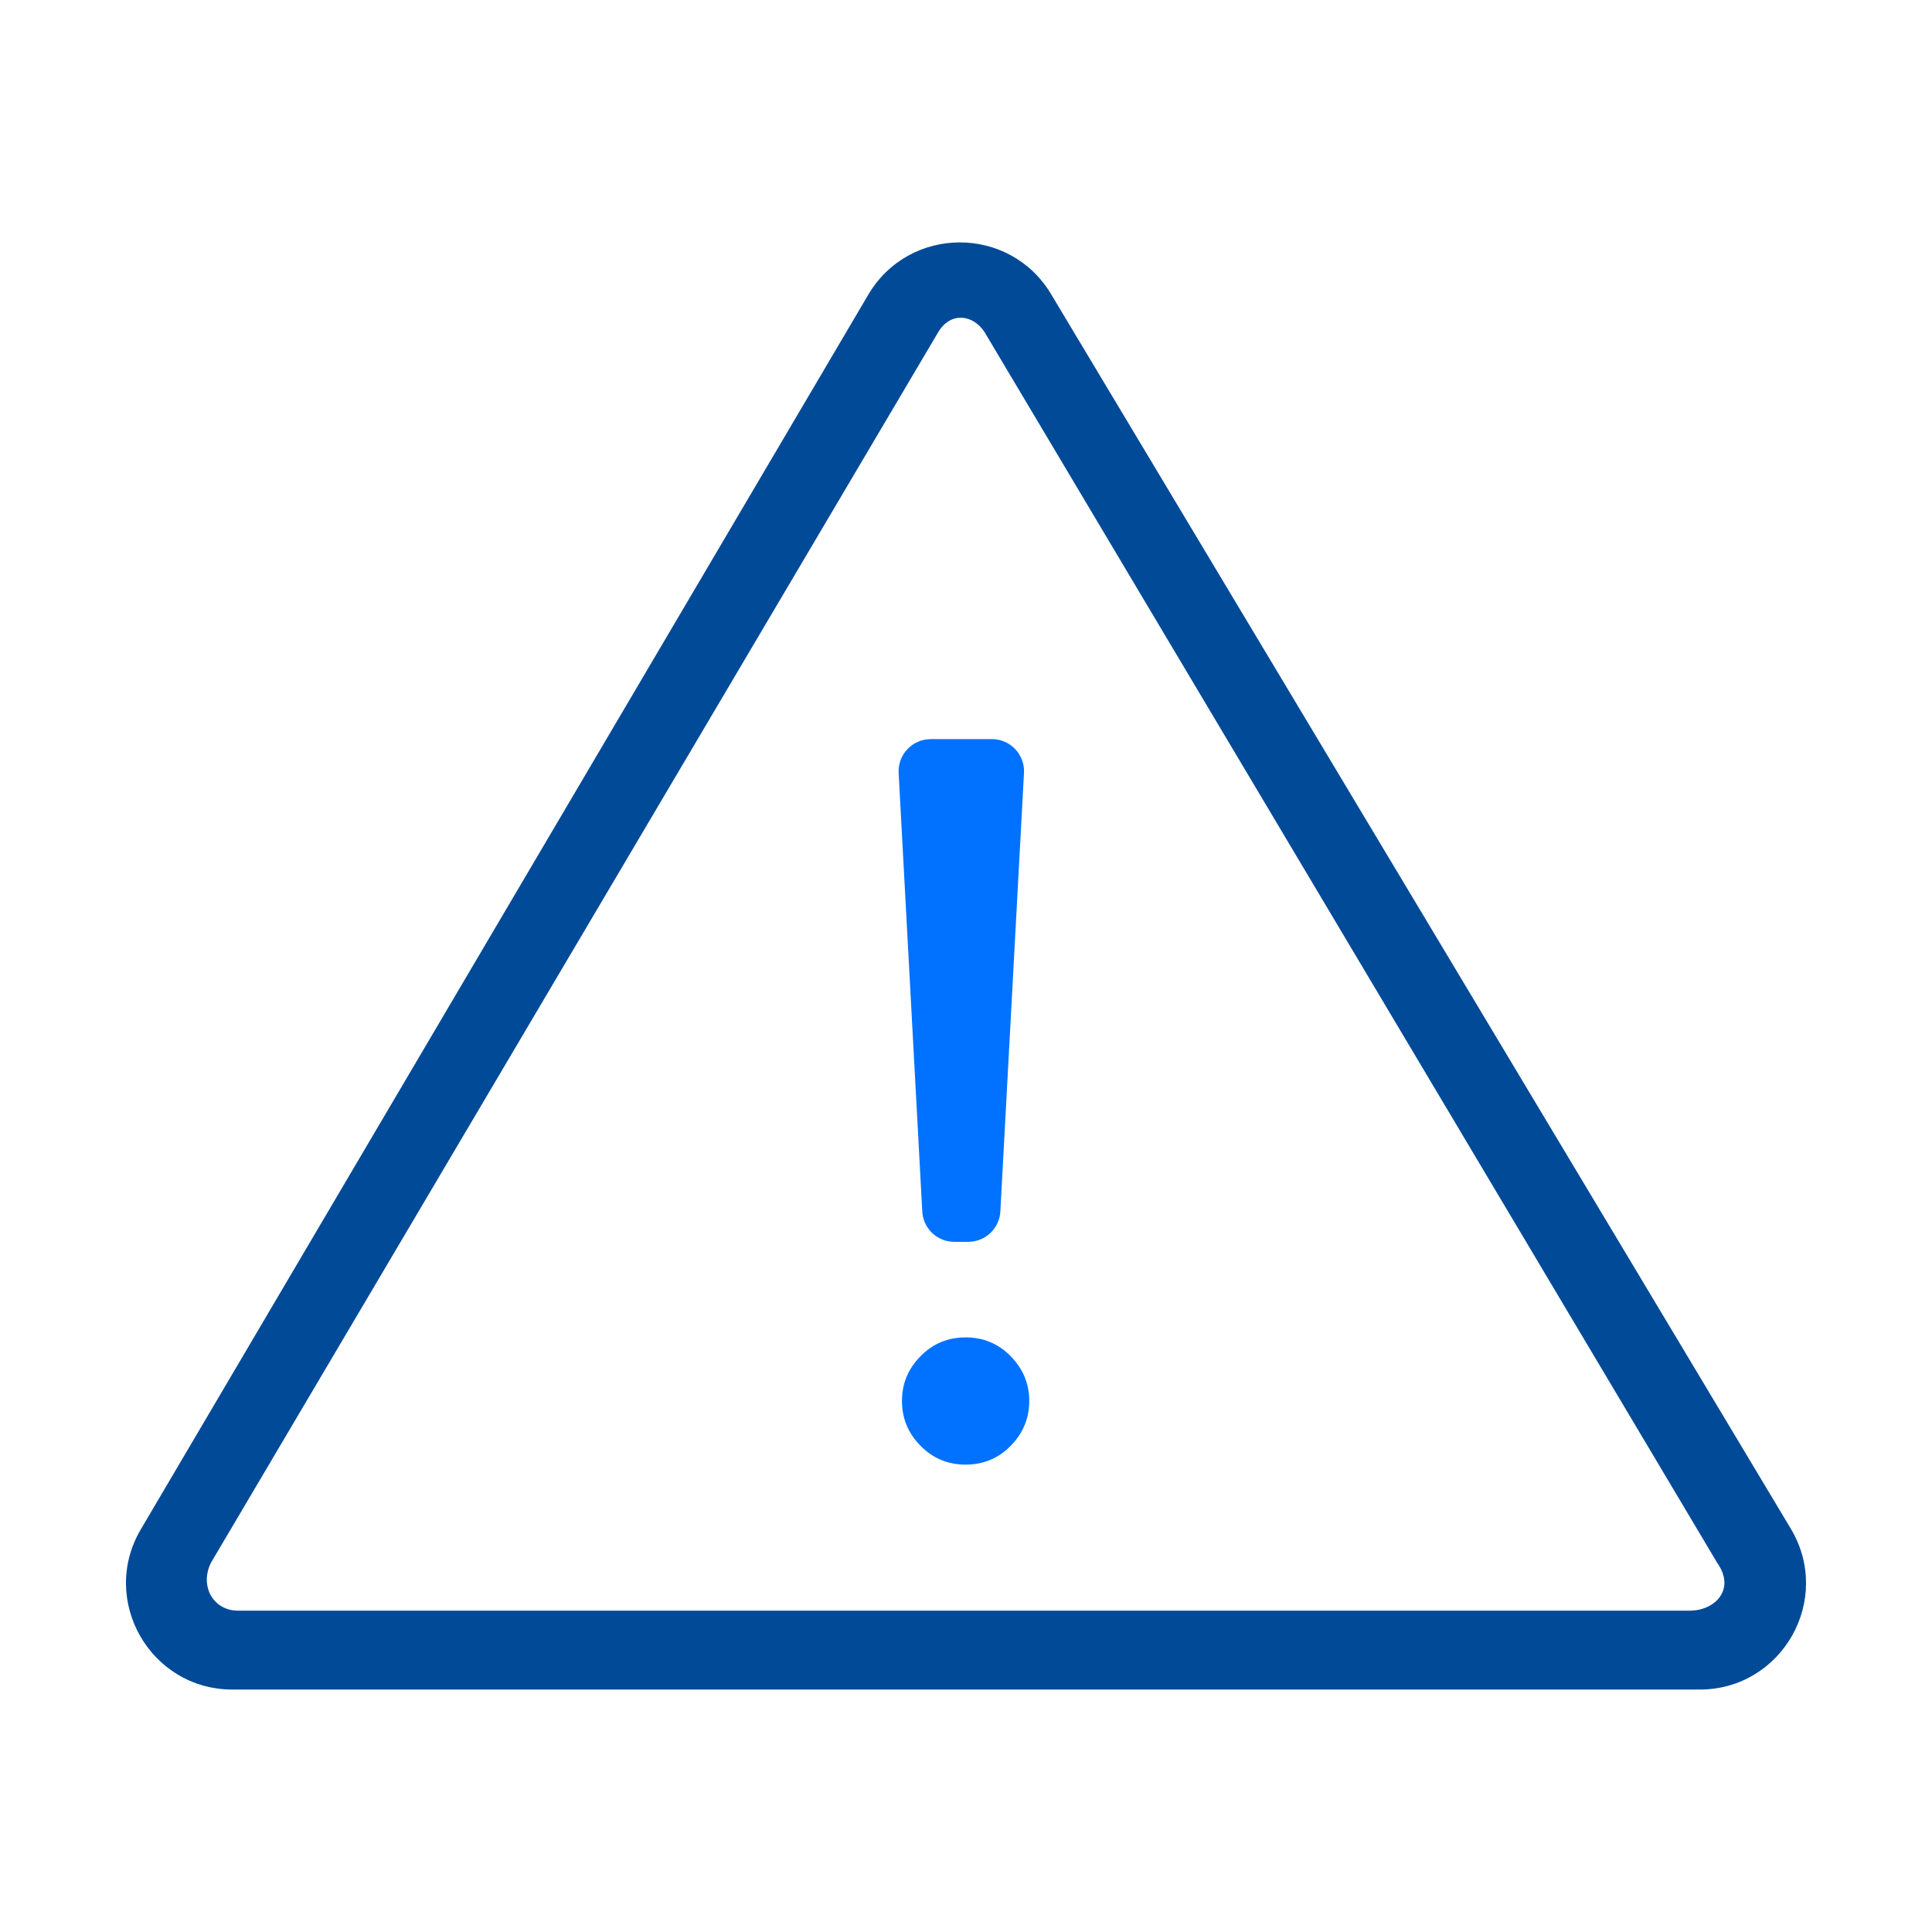
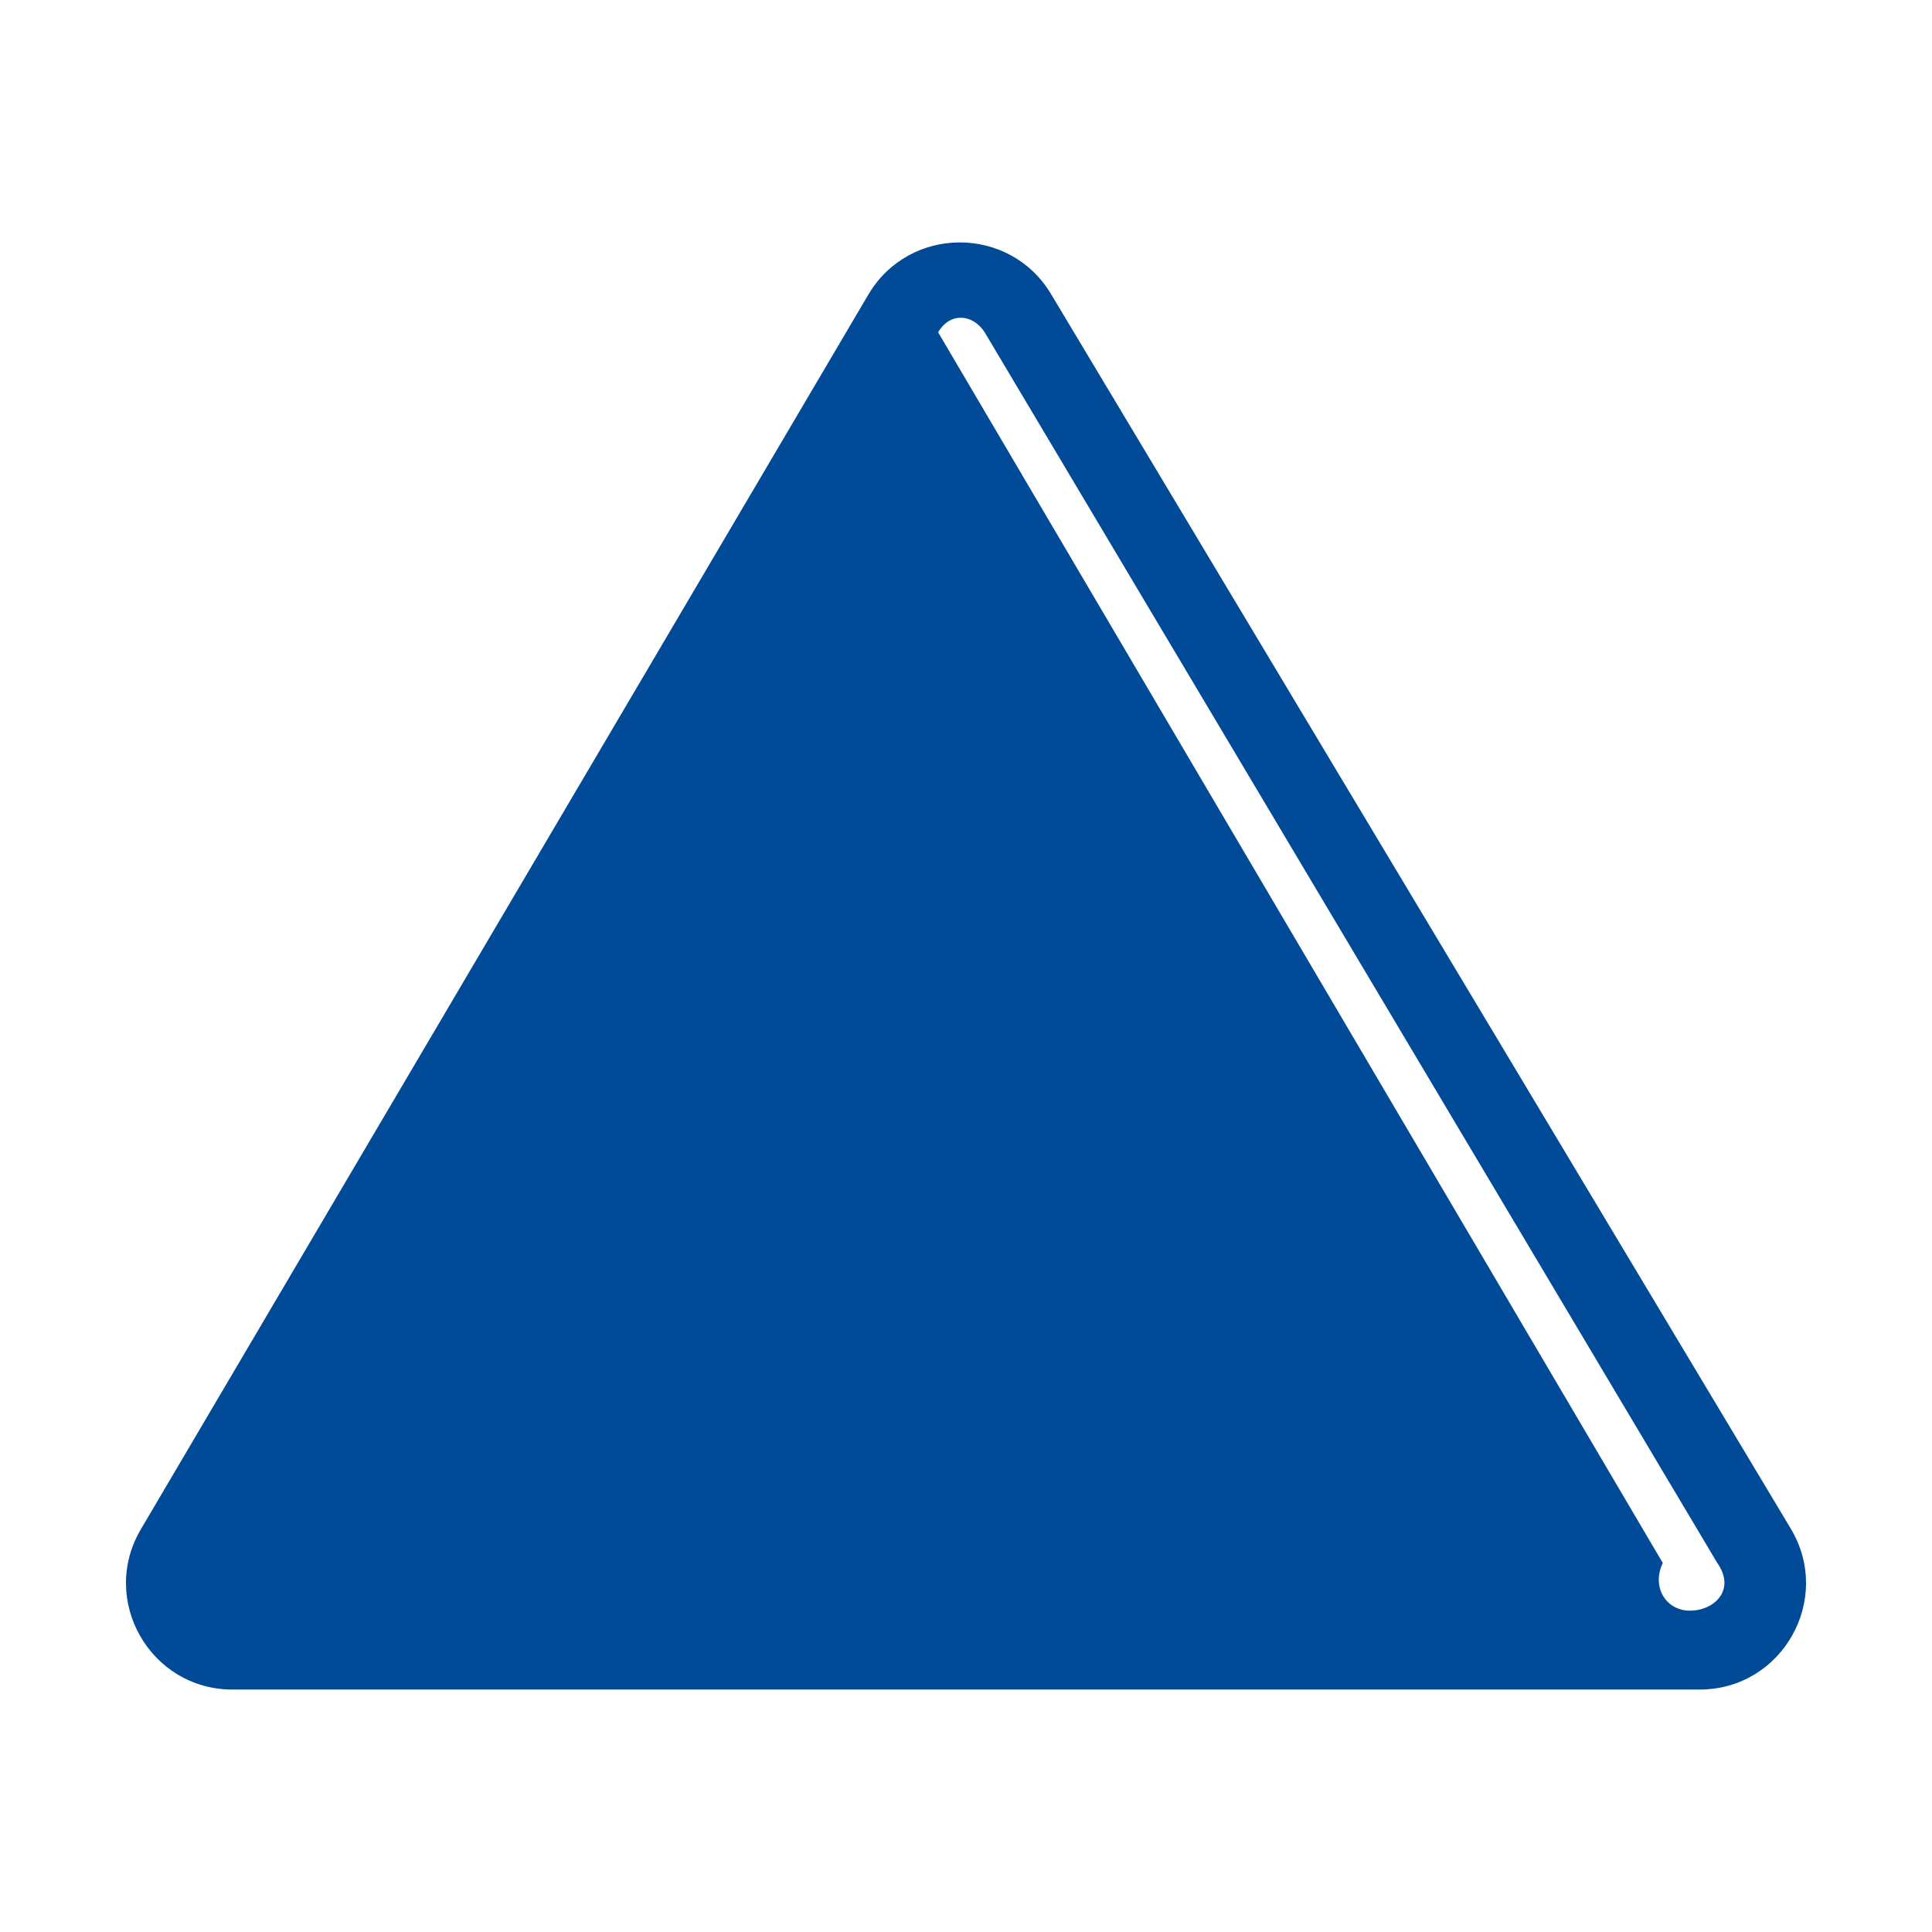
<svg xmlns="http://www.w3.org/2000/svg" id="Capa_1" data-name="Capa 1" viewBox="0 0 350 350">
  <defs>
    <style>
      .cls-1 {
        fill: #0072ff;
      }

      .cls-2 {
        fill: #004a98;
      }
    </style>
  </defs>
-   <path class="cls-1" d="m168.63,133.9h11.07c3.29,0,5.92,2.72,5.81,6.01l-4.28,79.42c-.1,3.14-2.67,5.64-5.83,5.64h-2.52c-3.14,0-5.72-2.5-5.81-5.64l-4.28-79.42c-.1-3.29,2.54-6.01,5.83-6.01m14.48,128.02c-2.24,2.28-4.96,3.41-8.17,3.41s-5.94-1.14-8.17-3.41c-2.25-2.28-3.36-4.98-3.36-8.12s1.11-5.84,3.36-8.11c2.23-2.28,4.96-3.41,8.17-3.41s5.93,1.14,8.17,3.41c2.23,2.28,3.36,4.99,3.36,8.11s-1.13,5.84-3.36,8.12" />
-   <path class="cls-2" d="m324.41,276.92L190.41,53.28c-7.51-12.54-25.7-12.47-33.12.12L25.52,277.04c-7.57,12.84,1.69,29.04,16.6,29.04h265.77c14.97,0,24.22-16.32,16.52-29.16Zm-18.24,14.87H43.13c-4.43,0-7-4.35-4.94-8.64L169.95,60.2c2.21-3.75,6.31-3.27,8.41-.04l132.72,222.95c3.44,4.86-.46,8.67-4.91,8.67Z" />
+   <path class="cls-2" d="m324.41,276.92L190.41,53.28c-7.51-12.54-25.7-12.47-33.12.12L25.52,277.04c-7.57,12.84,1.69,29.04,16.6,29.04h265.77c14.97,0,24.22-16.32,16.52-29.16Zm-18.24,14.87c-4.43,0-7-4.35-4.94-8.64L169.95,60.2c2.21-3.75,6.31-3.27,8.41-.04l132.72,222.95c3.44,4.86-.46,8.67-4.91,8.67Z" />
</svg>